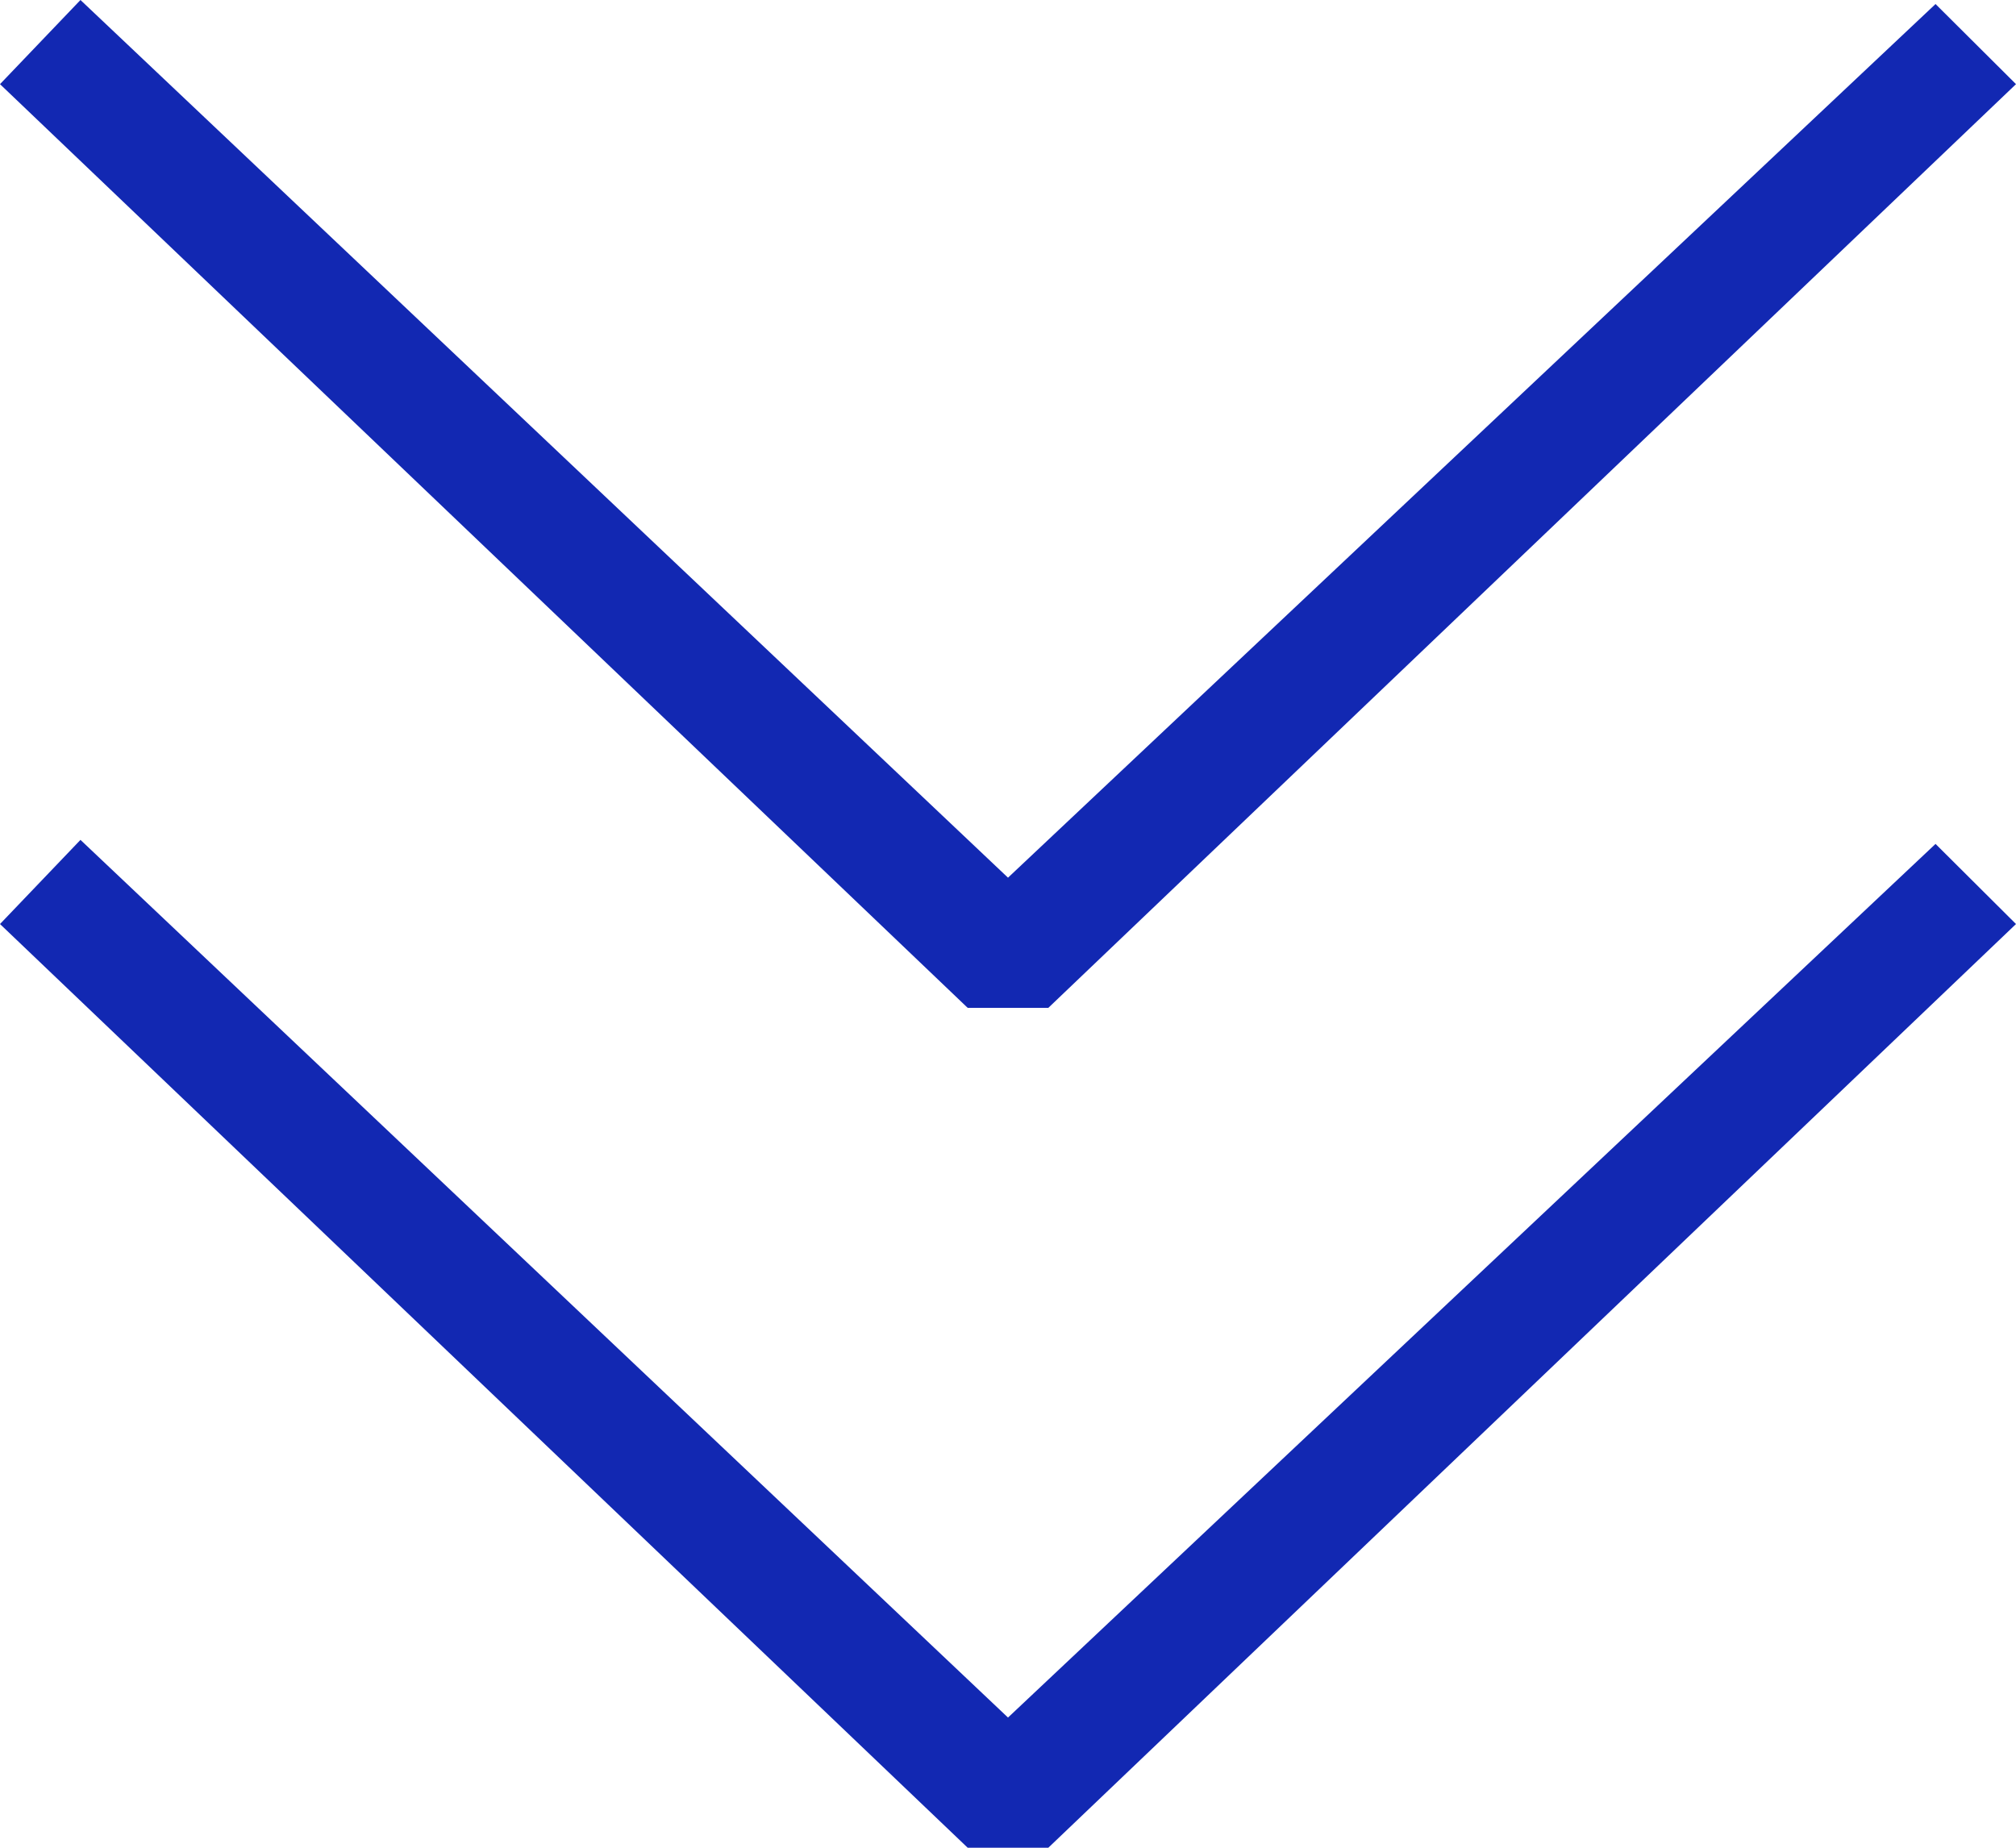
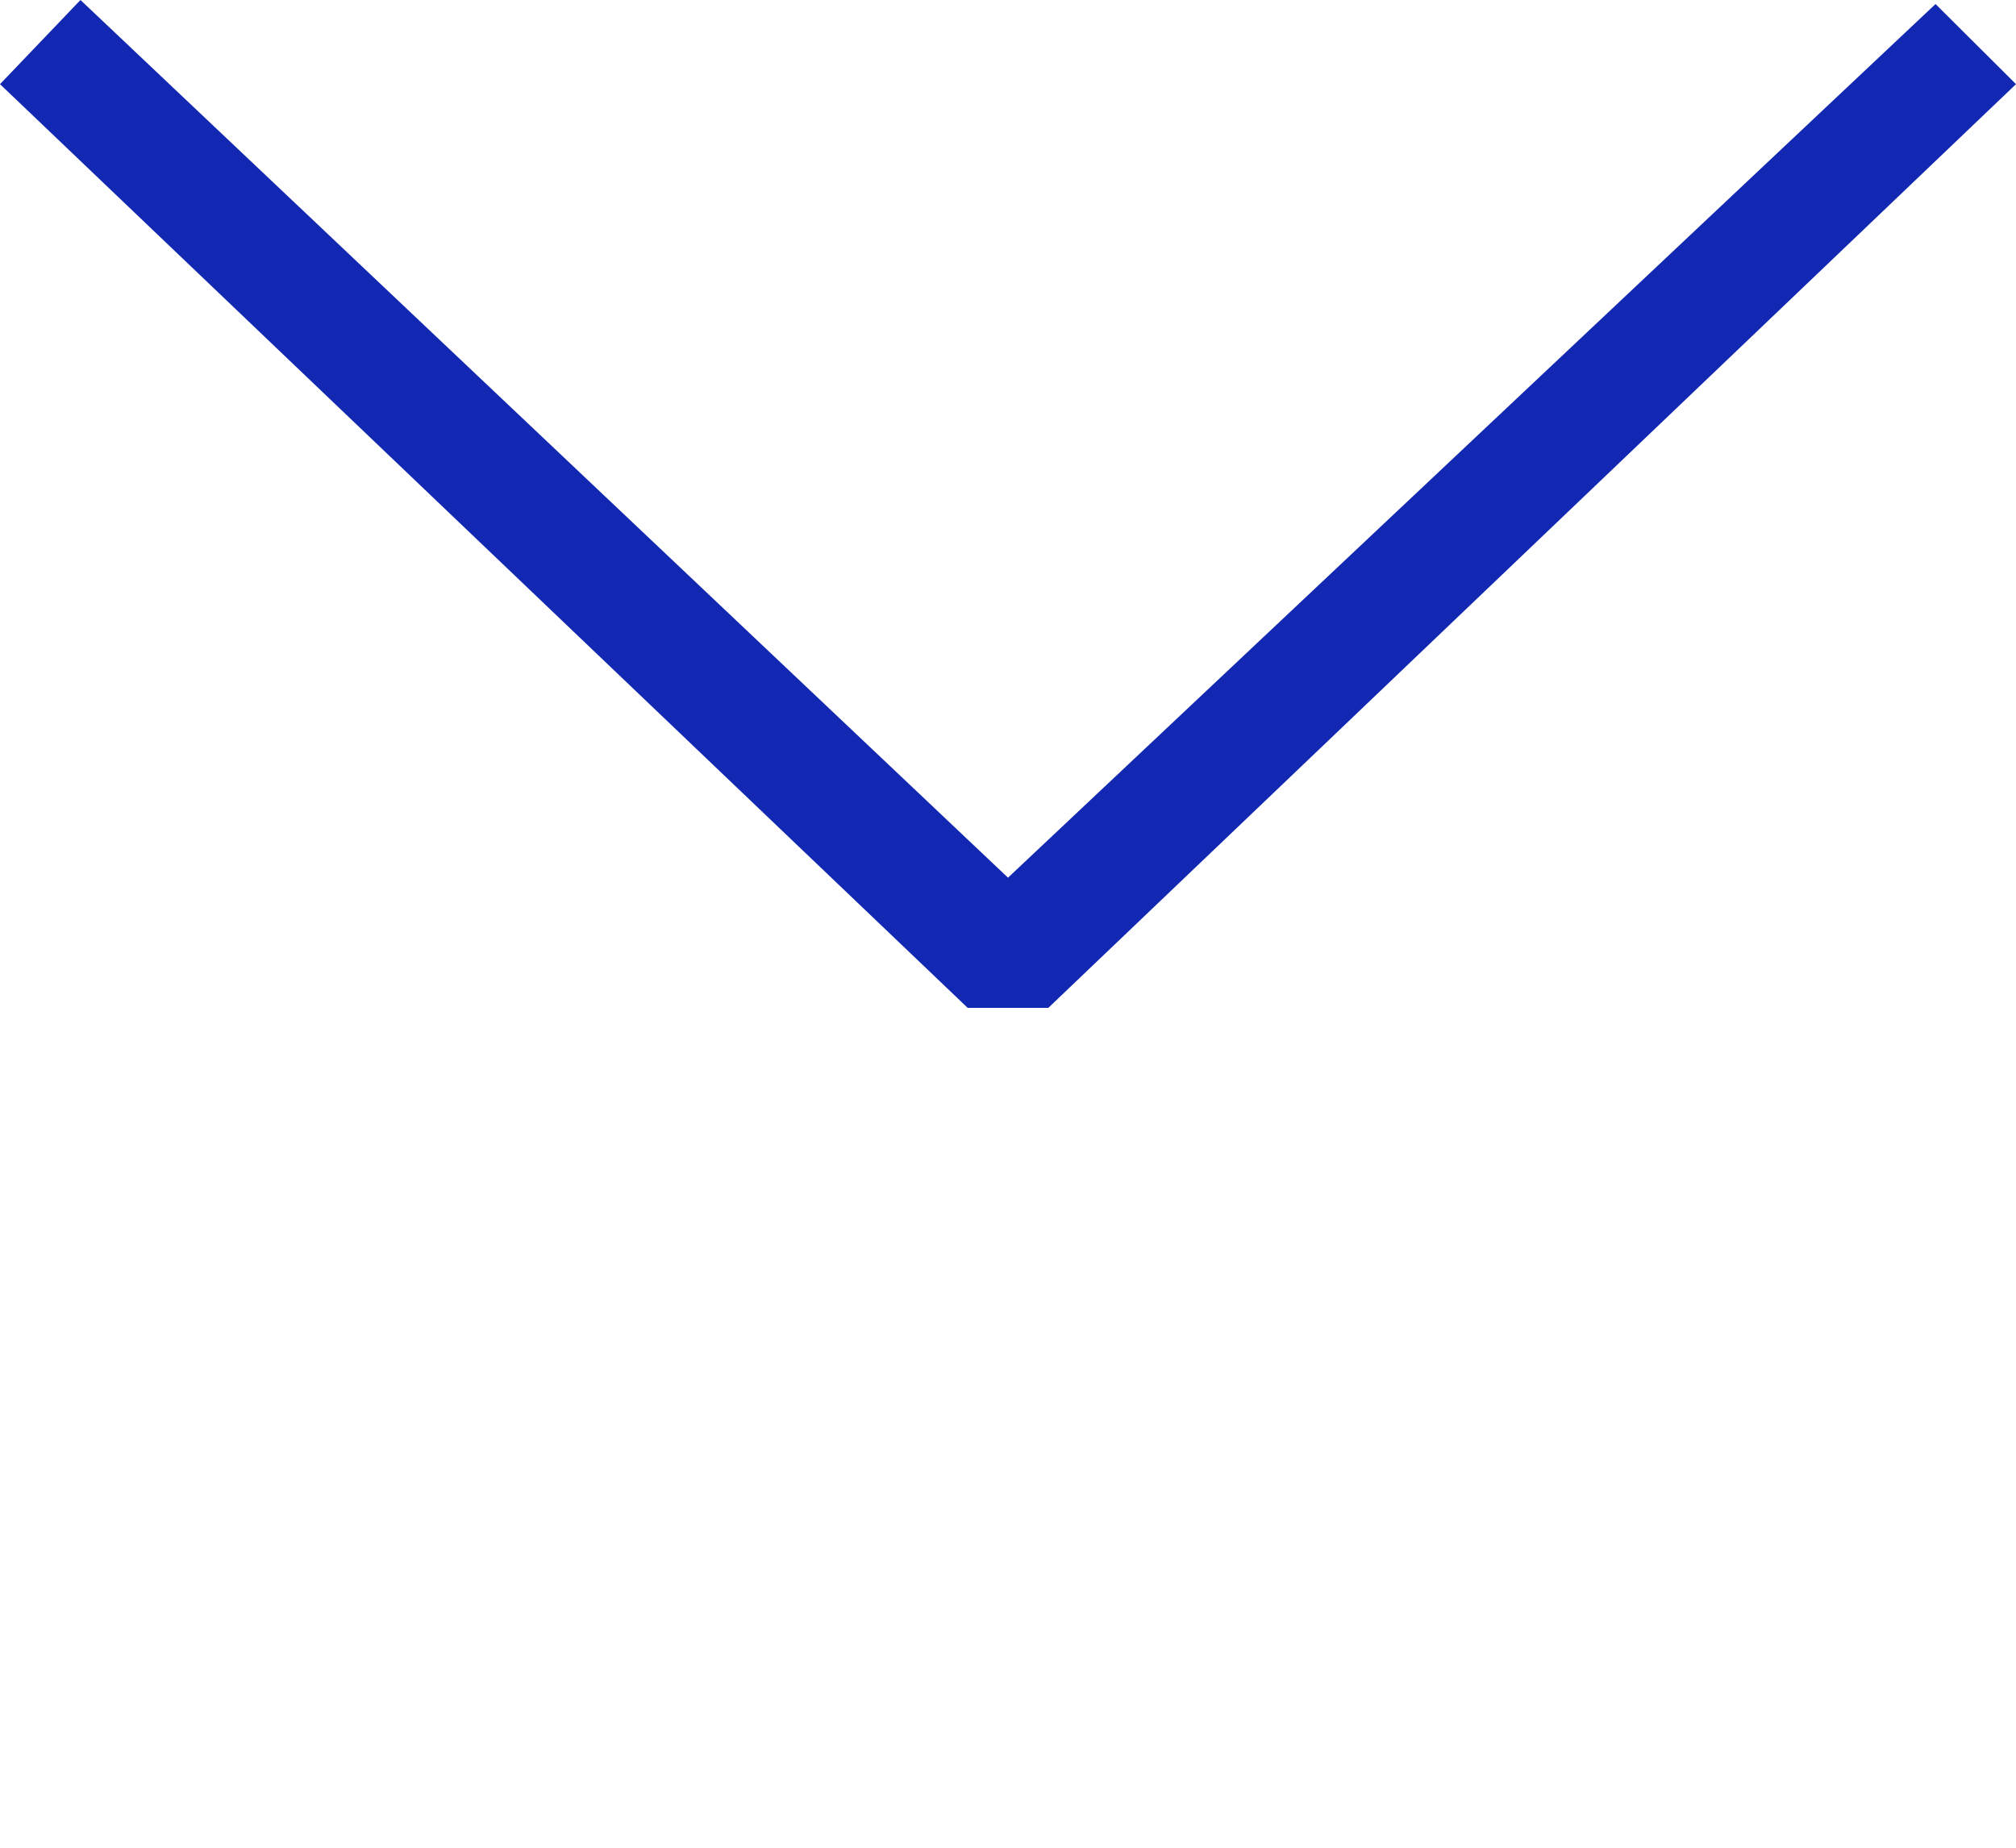
<svg xmlns="http://www.w3.org/2000/svg" width="12px" height="11px" viewBox="0 0 12 11" version="1.1">
  <title>chevron-down</title>
  <desc>Created with Sketch.</desc>
  <g id="Web" stroke="none" stroke-width="1" fill="none" fill-rule="evenodd">
    <g id="1-1-1-homepage" transform="translate(-273, -567)" fill="#1228B2">
      <g id="hero" transform="translate(0, -1)">
        <g id="headline" transform="translate(120, 279)">
          <g id="cta" transform="translate(0, 264)">
            <g id="chevron-down" transform="translate(153, 25)">
-               <polygon id="Path" points="6 10.225 0.479 5 0 5.501 5.76 11 6.24 11 12 5.501 11.521 5.024" />
              <polygon id="Path" points="6 5.225 0.479 0 0 0.501 5.76 6 6.24 6 12 0.501 11.521 0.024" />
            </g>
          </g>
        </g>
      </g>
    </g>
  </g>
</svg>